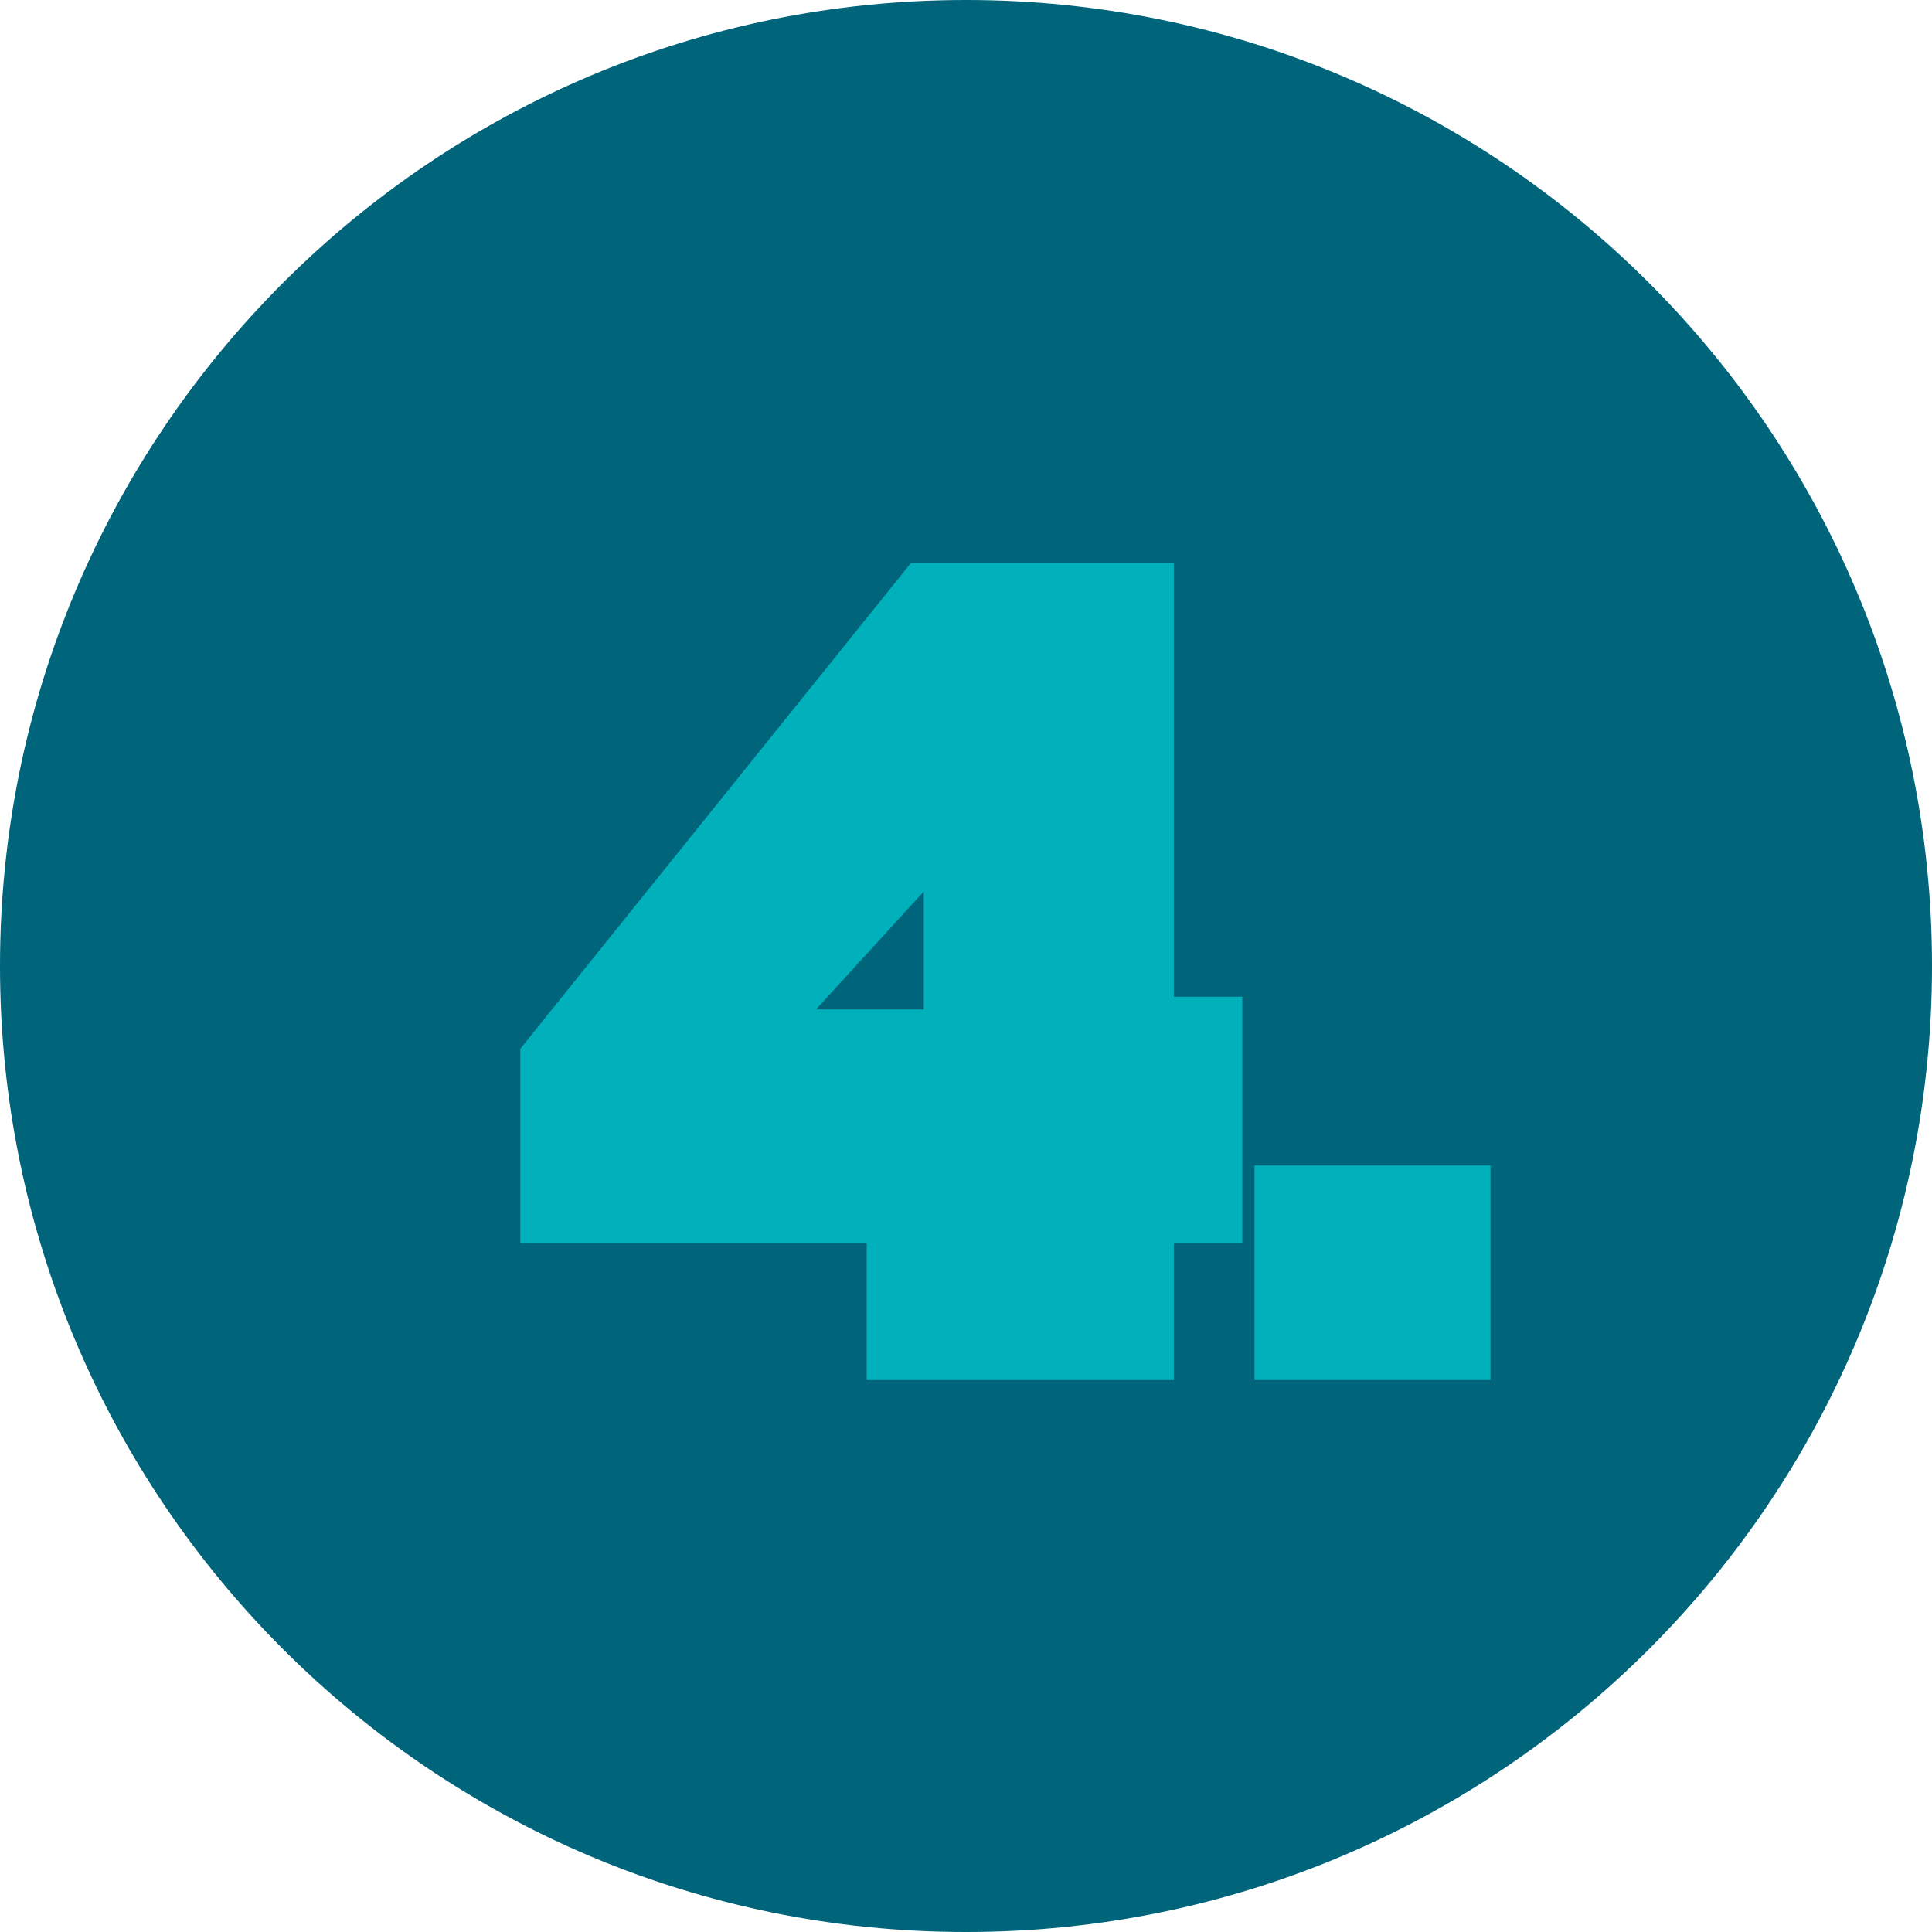
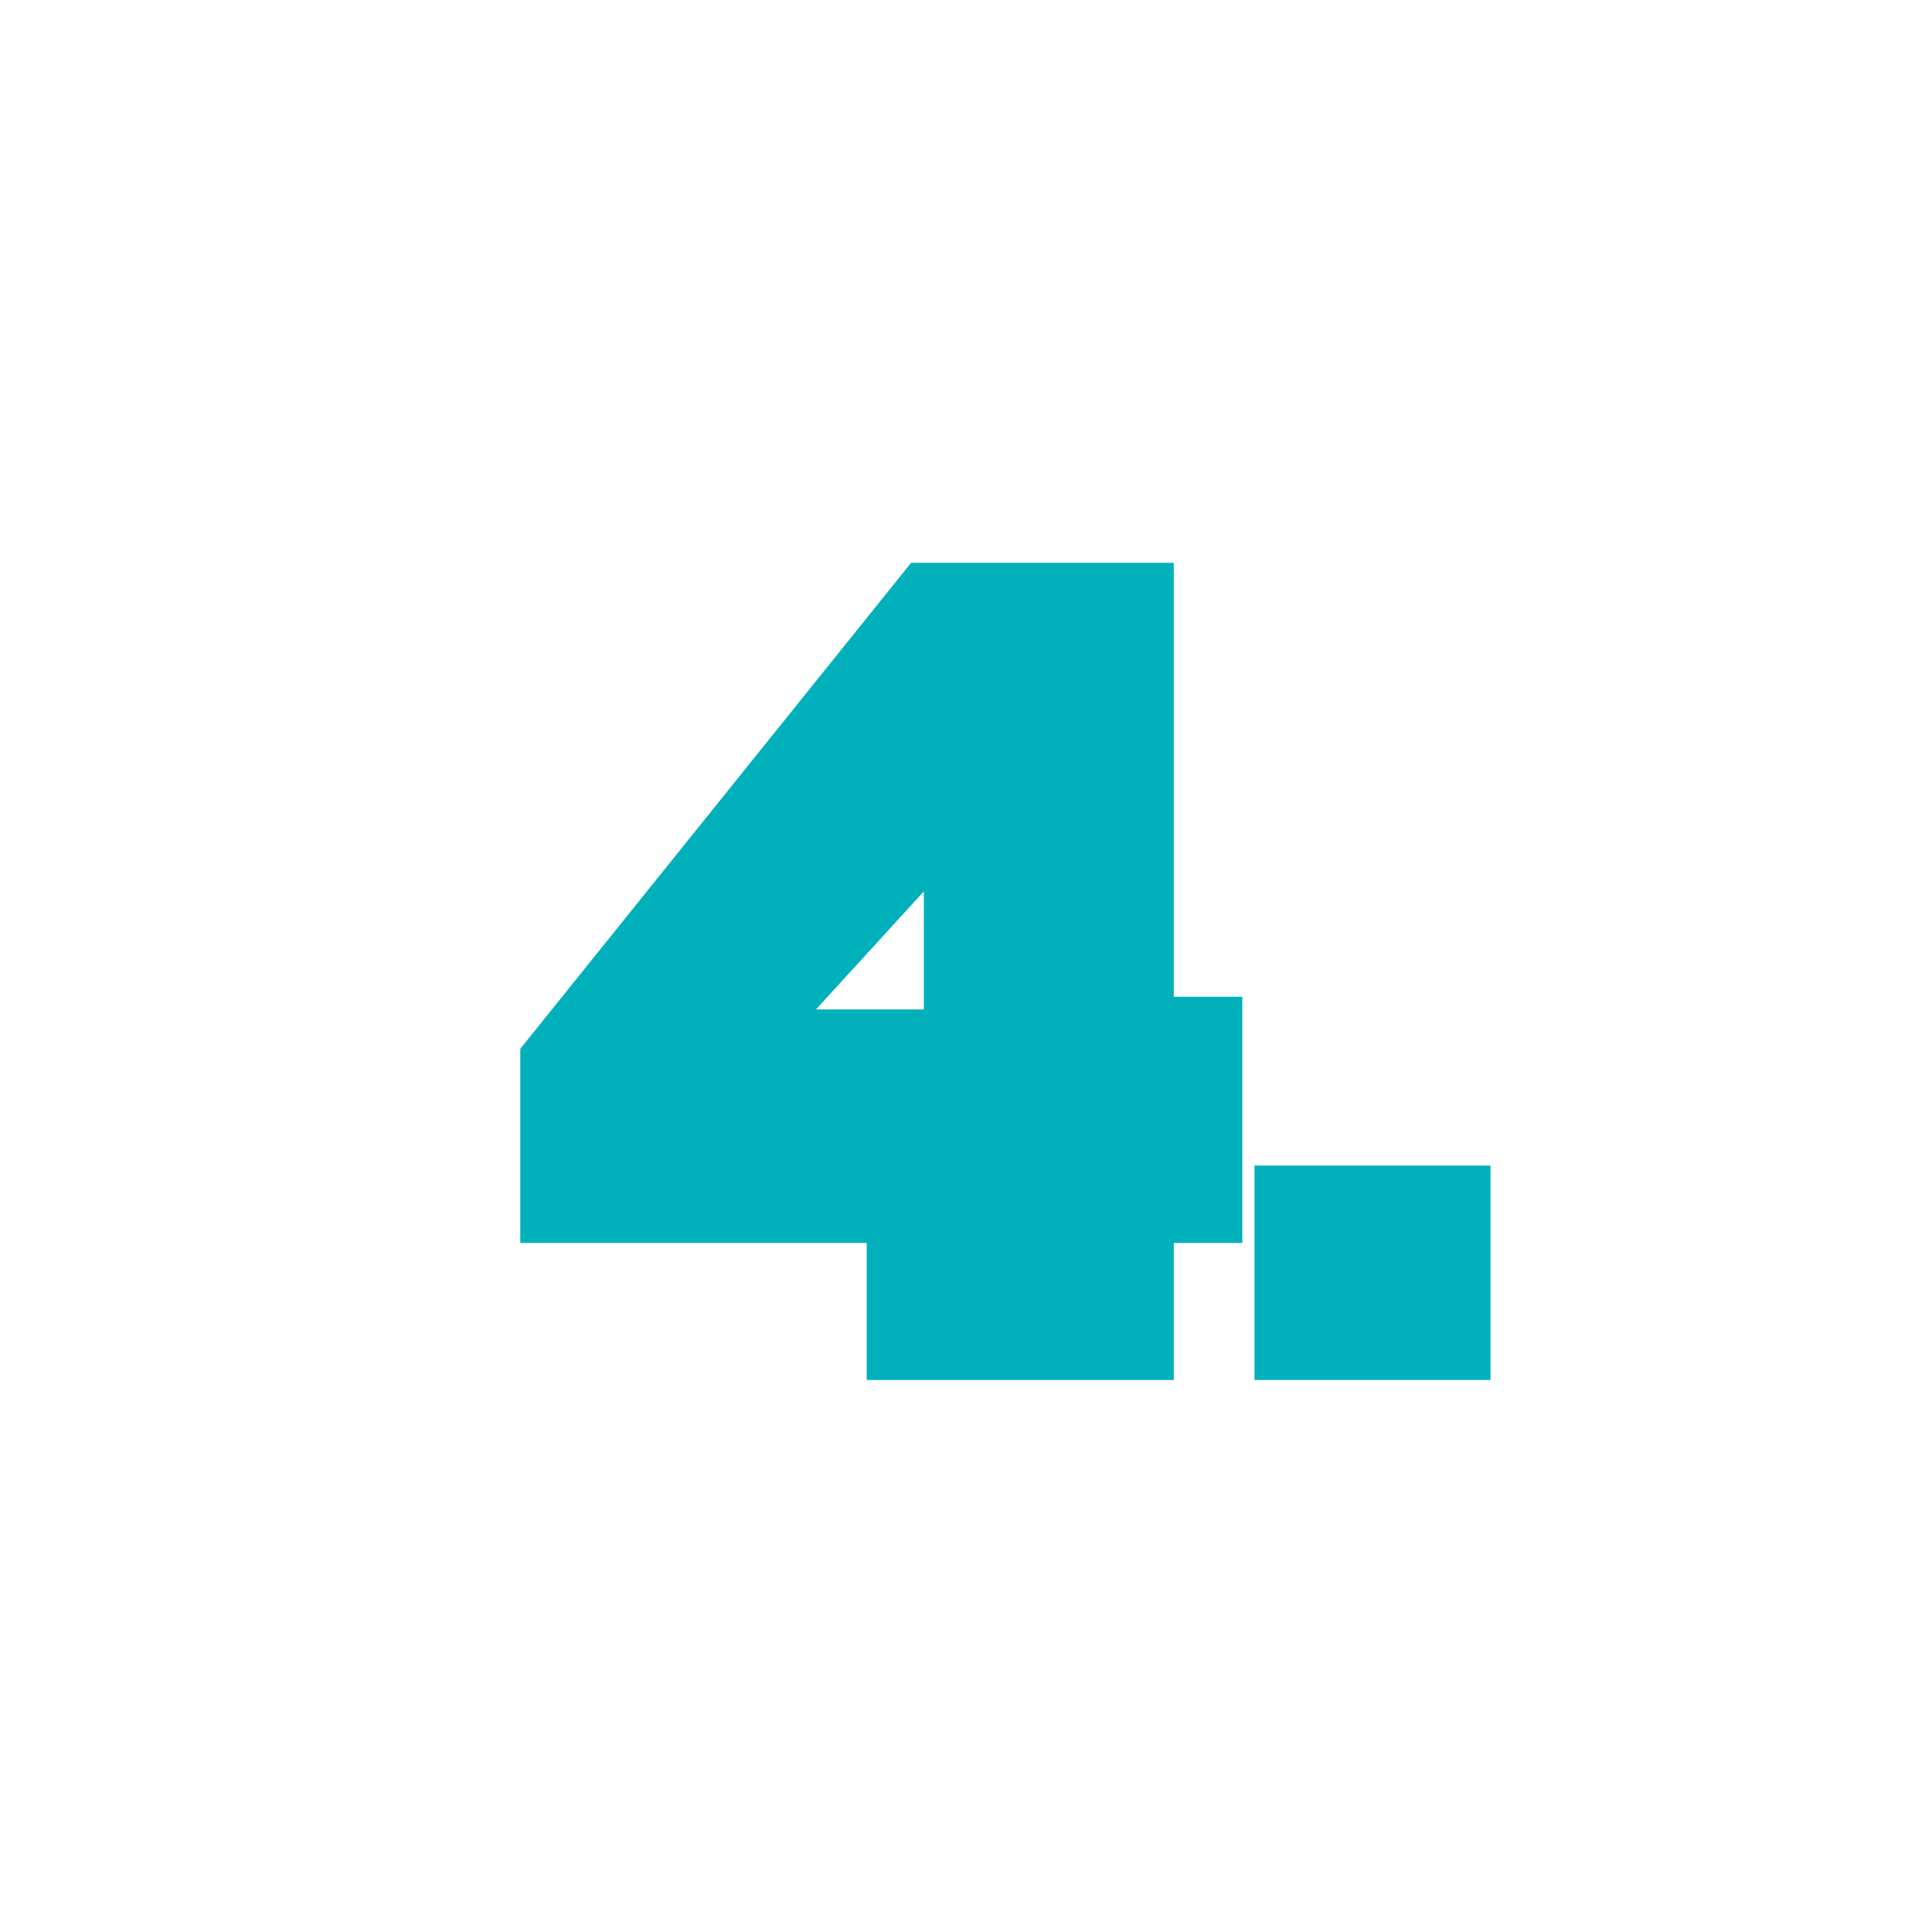
<svg xmlns="http://www.w3.org/2000/svg" width="609" height="609" viewBox="0 0 609 609" fill="none">
-   <path d="M609 304.5C609 472.671 472.671 609 304.5 609C136.329 609 0 472.671 0 304.5C0 136.329 136.329 0 304.5 0C472.671 0 609 136.329 609 304.5Z" fill="#00647A" />
  <path d="M395.438 434.998V367.398H469.837V434.998H395.438Z" fill="#00B1BC" />
  <path d="M273.2 434.998V391.798H164V330.598L287.2 177.398H370V314.198H391.6V391.798H370V434.998H273.2ZM257.2 318.198H291.2V280.998L257.2 318.198Z" fill="#00B1BC" />
</svg>